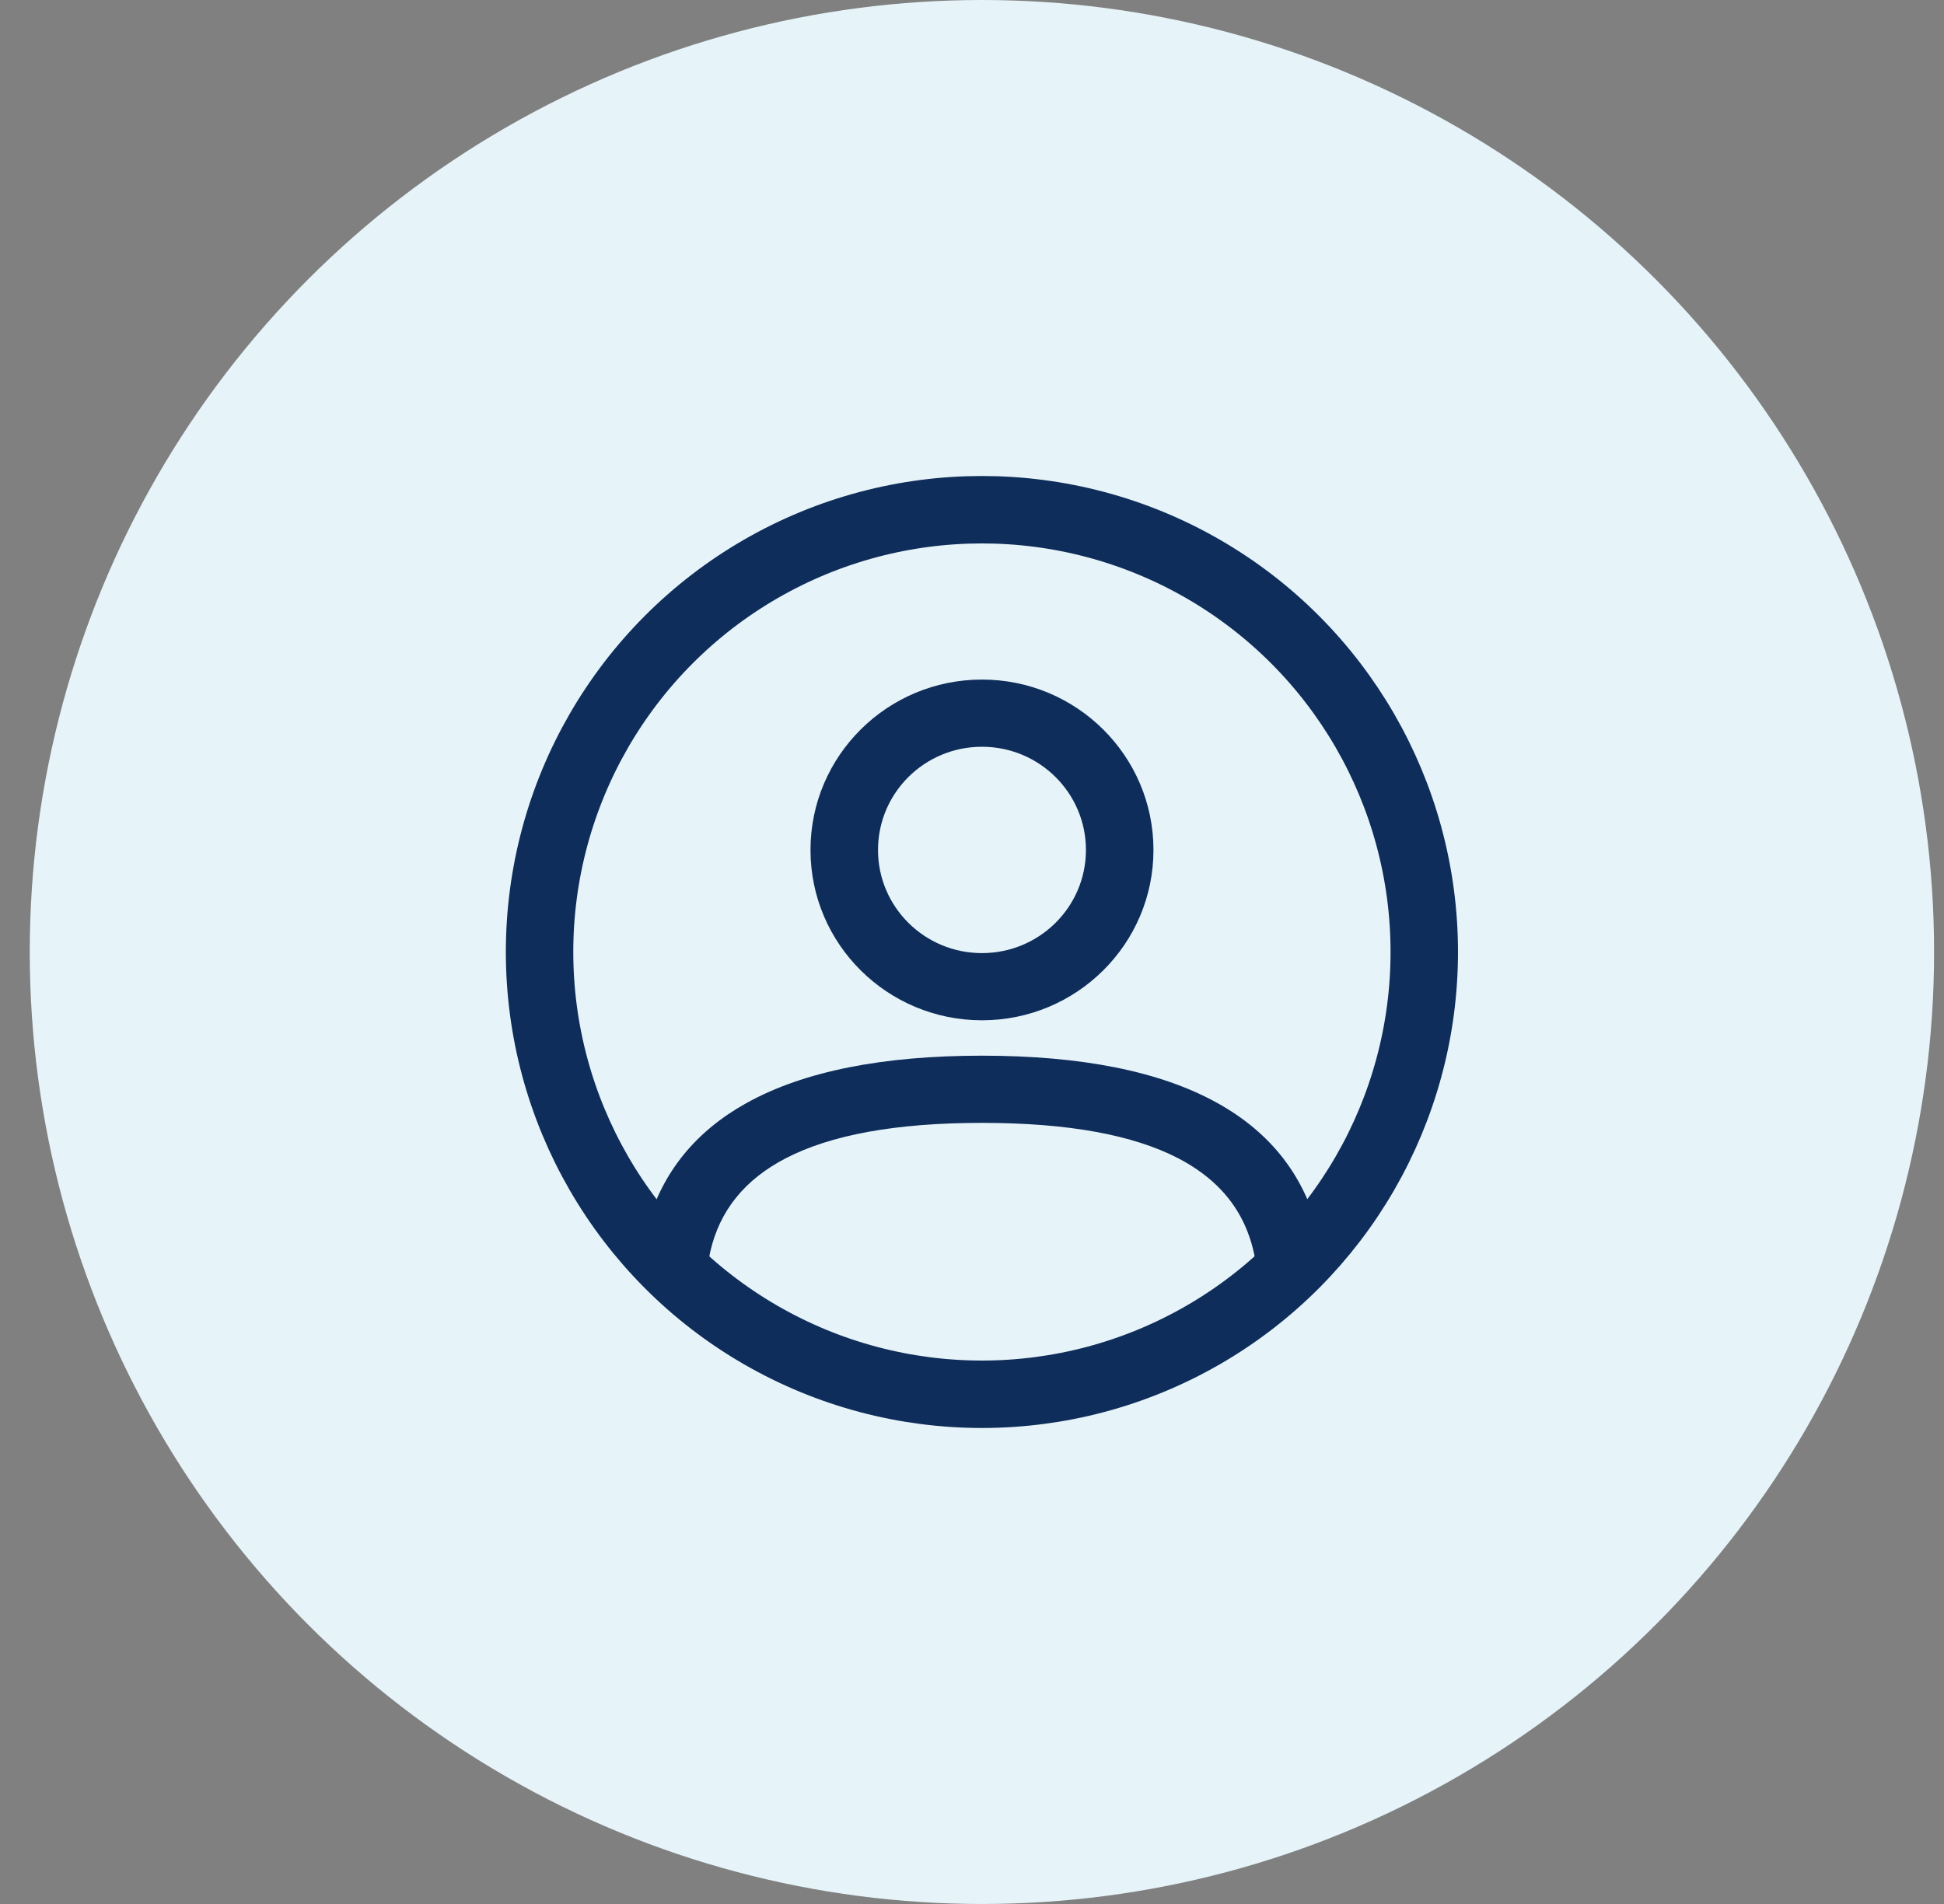
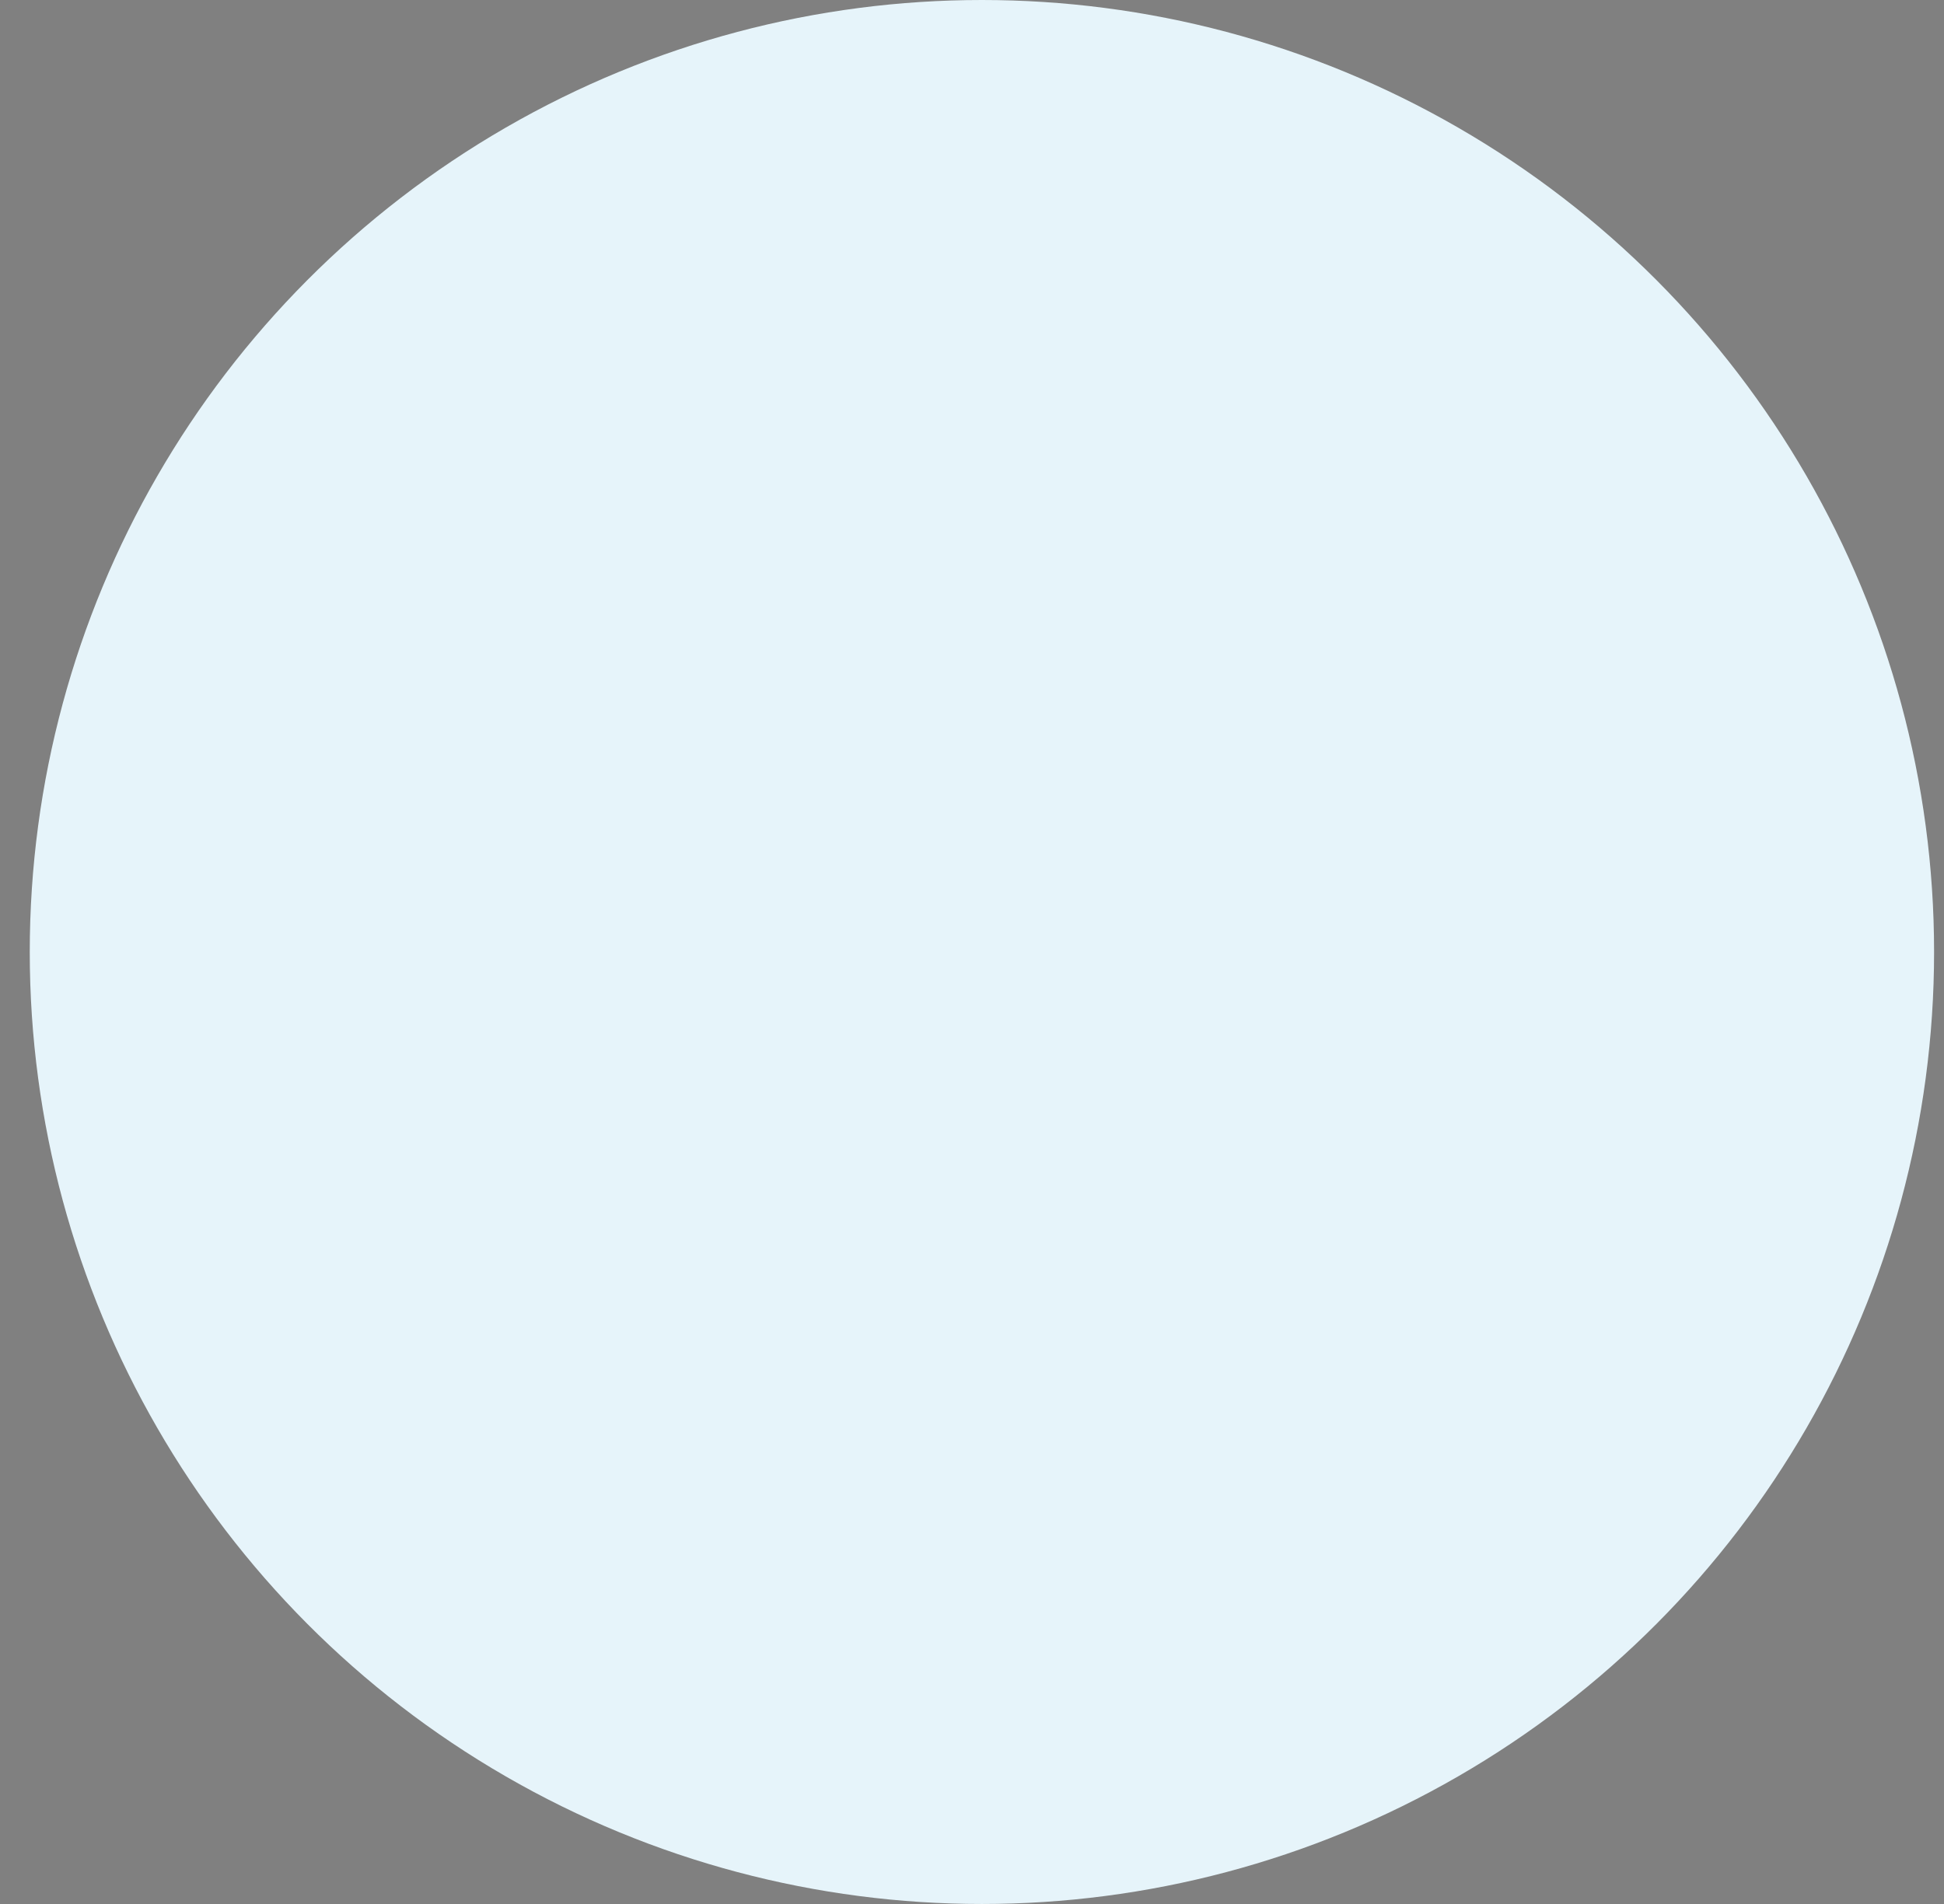
<svg xmlns="http://www.w3.org/2000/svg" width="49" height="48" viewBox="0 0 49 48" fill="none">
  <rect x="0" y="0" width="49" height="48" fill="#808080" stroke="none" />
  <g clip-path="url(#clip0_5281_5049)">
    <circle cx="24.75" cy="24" r="24" fill="#E6F4FA" />
-     <circle cx="24.75" cy="24" r="11.15" stroke="#0F2D5A" stroke-width="1.7" />
-     <path d="M29.645 33.803V33.761H29.702L29.645 33.803ZM24.751 26.614C27.244 26.614 29.239 27.003 30.686 27.808C32.045 28.563 32.913 29.68 33.253 31.156L31.641 32.339C31.64 32.235 31.641 32.137 31.641 32.053C31.64 31.959 31.64 31.88 31.64 31.824V31.757C31.5 30.965 31.148 30.309 30.564 29.789V29.787L30.561 29.786C30.314 29.567 30.026 29.371 29.695 29.199C28.566 28.614 26.934 28.308 24.751 28.308C22.569 28.308 20.937 28.614 19.808 29.199C18.759 29.743 18.137 30.529 17.902 31.559L17.861 31.769C17.861 31.772 17.861 31.777 17.861 31.783C17.861 31.802 17.86 31.829 17.86 31.861C17.861 31.904 17.862 31.955 17.863 32.015L16.32 30.882C16.701 29.541 17.543 28.515 18.816 27.808C20.264 27.003 22.259 26.614 24.751 26.614ZM24.751 17.132C27.137 17.132 29.074 19.055 29.074 21.428C29.074 23.8 27.137 25.722 24.751 25.722C22.366 25.721 20.429 23.8 20.429 21.428C20.429 19.055 22.365 17.132 24.751 17.132ZM24.751 18.826C23.302 18.826 22.131 19.992 22.131 21.428C22.131 22.863 23.303 24.028 24.751 24.028C26.199 24.028 27.372 22.863 27.372 21.428C27.372 19.992 26.2 18.826 24.751 18.826Z" fill="#0F2D5A" />
  </g>
  <defs>
    <clipPath id="clip0_5281_5049">
      <rect width="48" height="48" fill="white" transform="translate(0.75)" />
    </clipPath>
  </defs>
</svg>